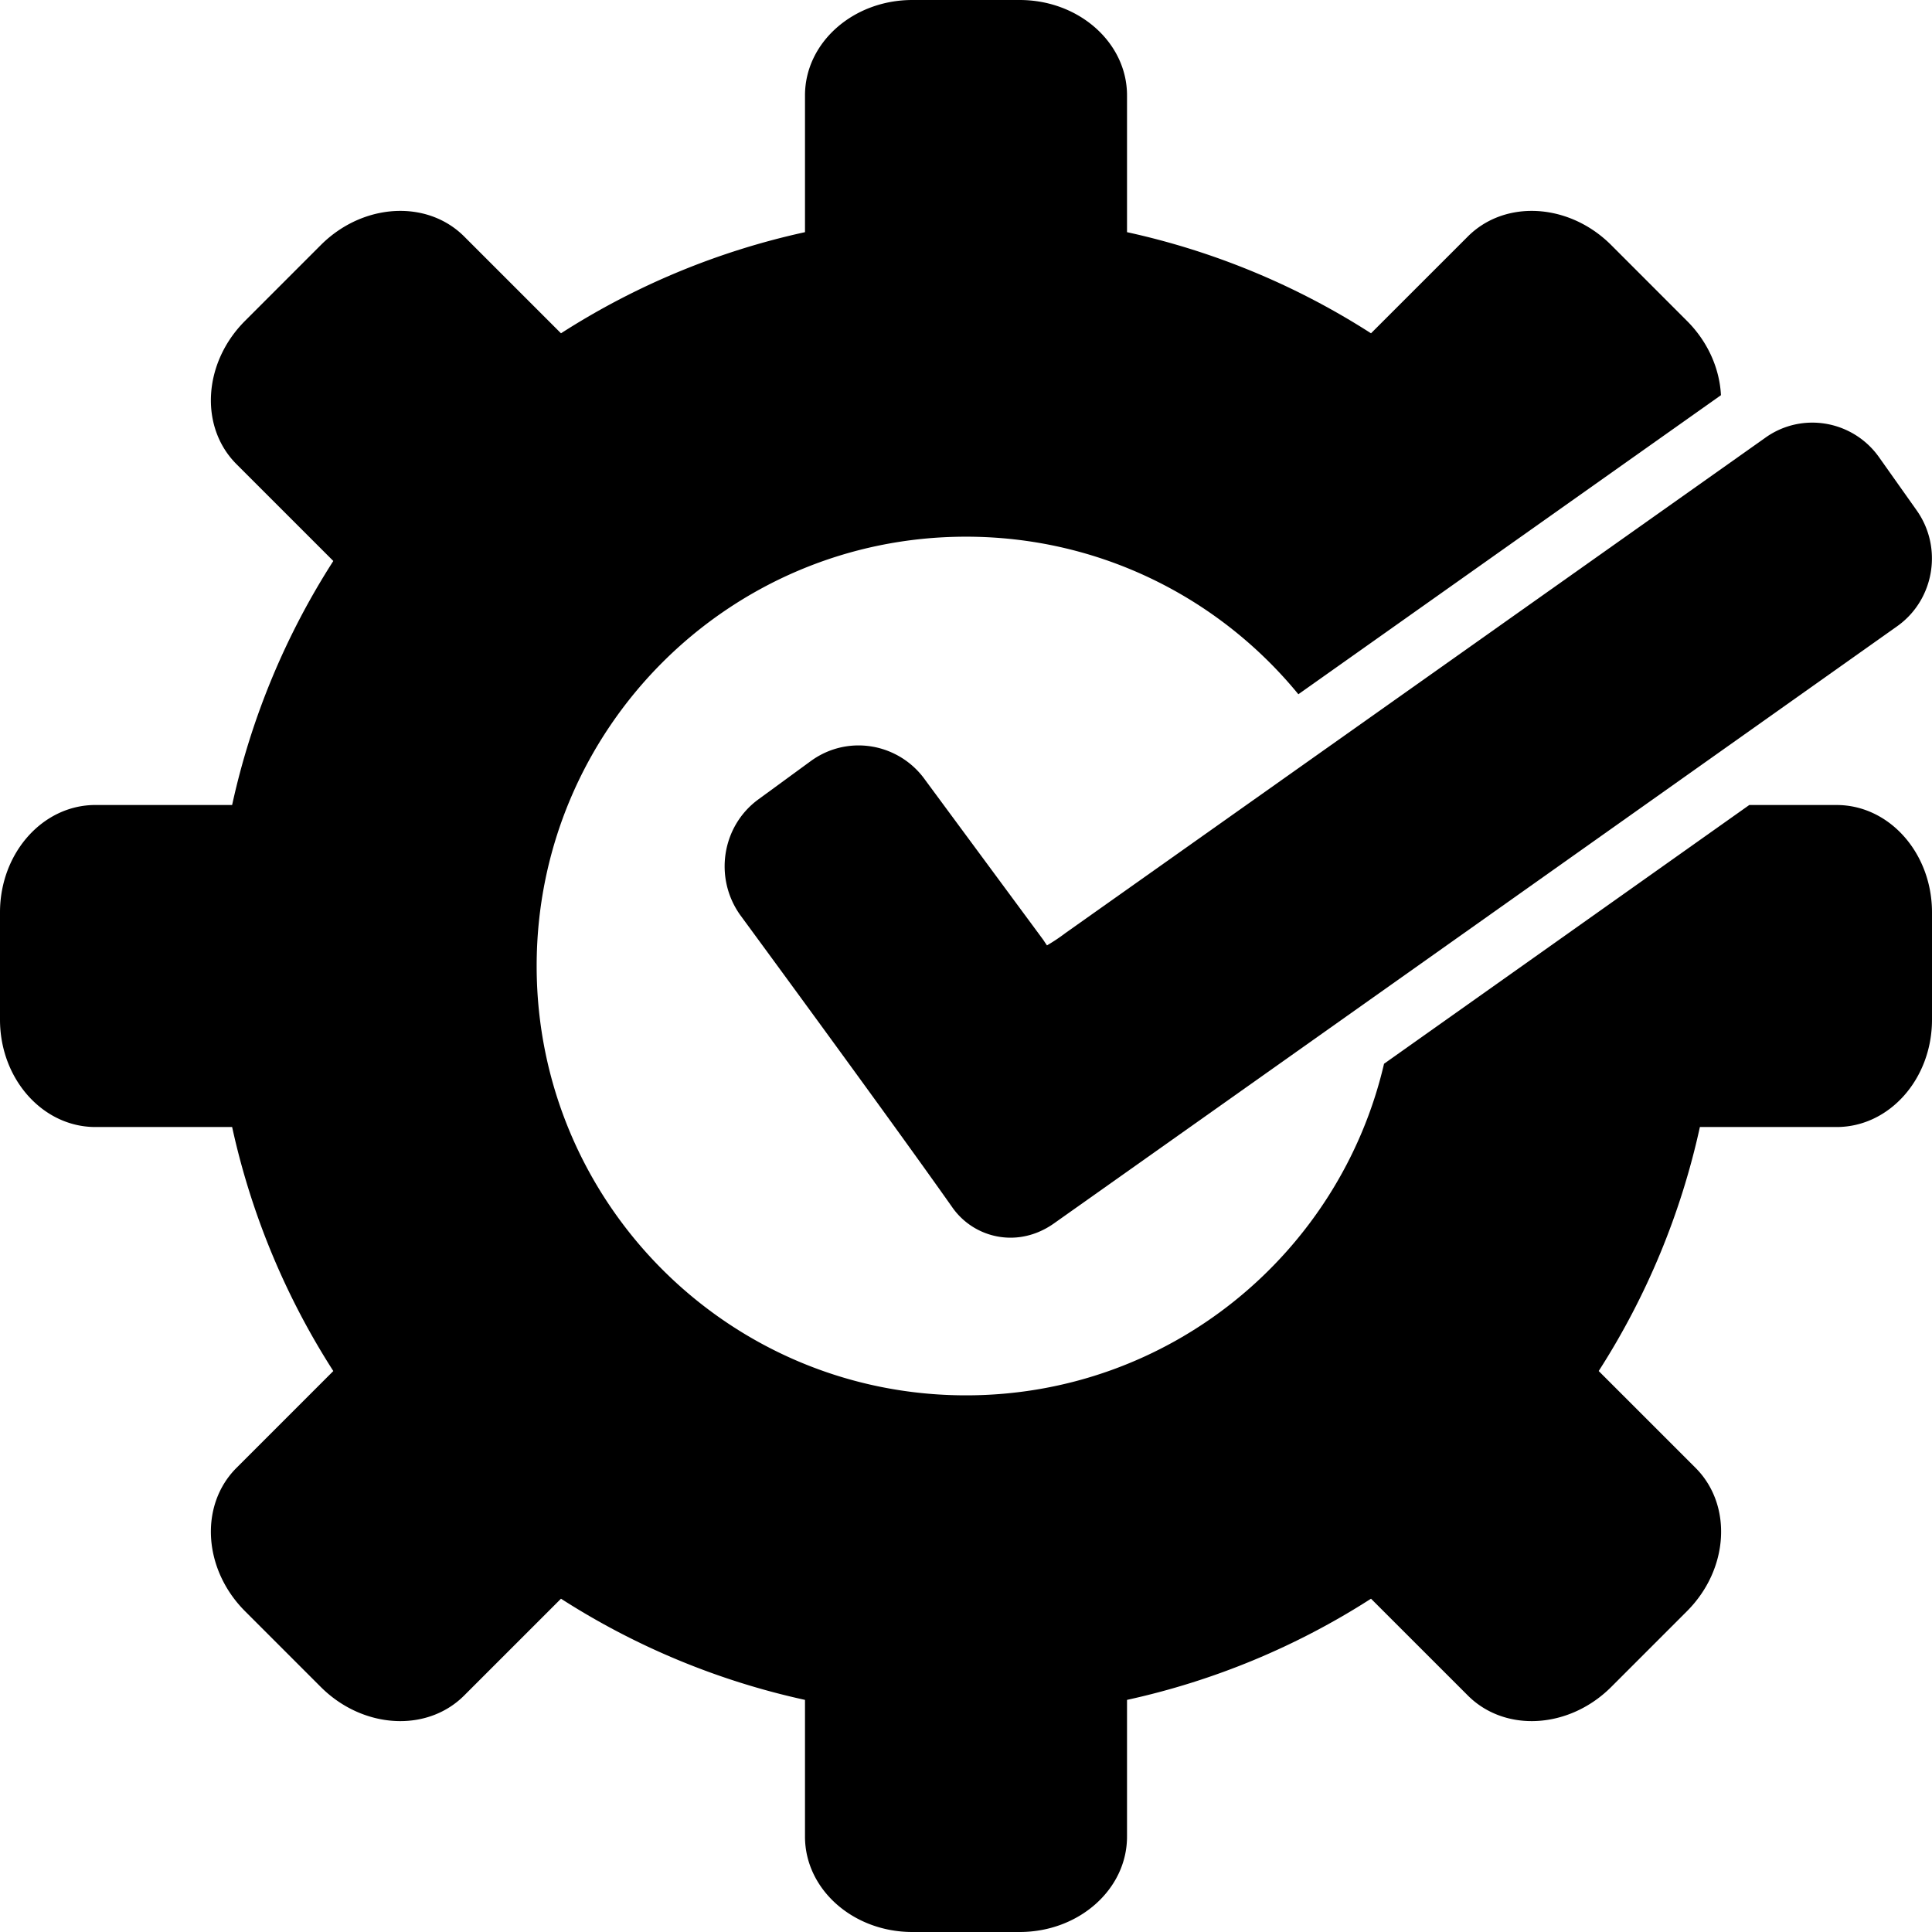
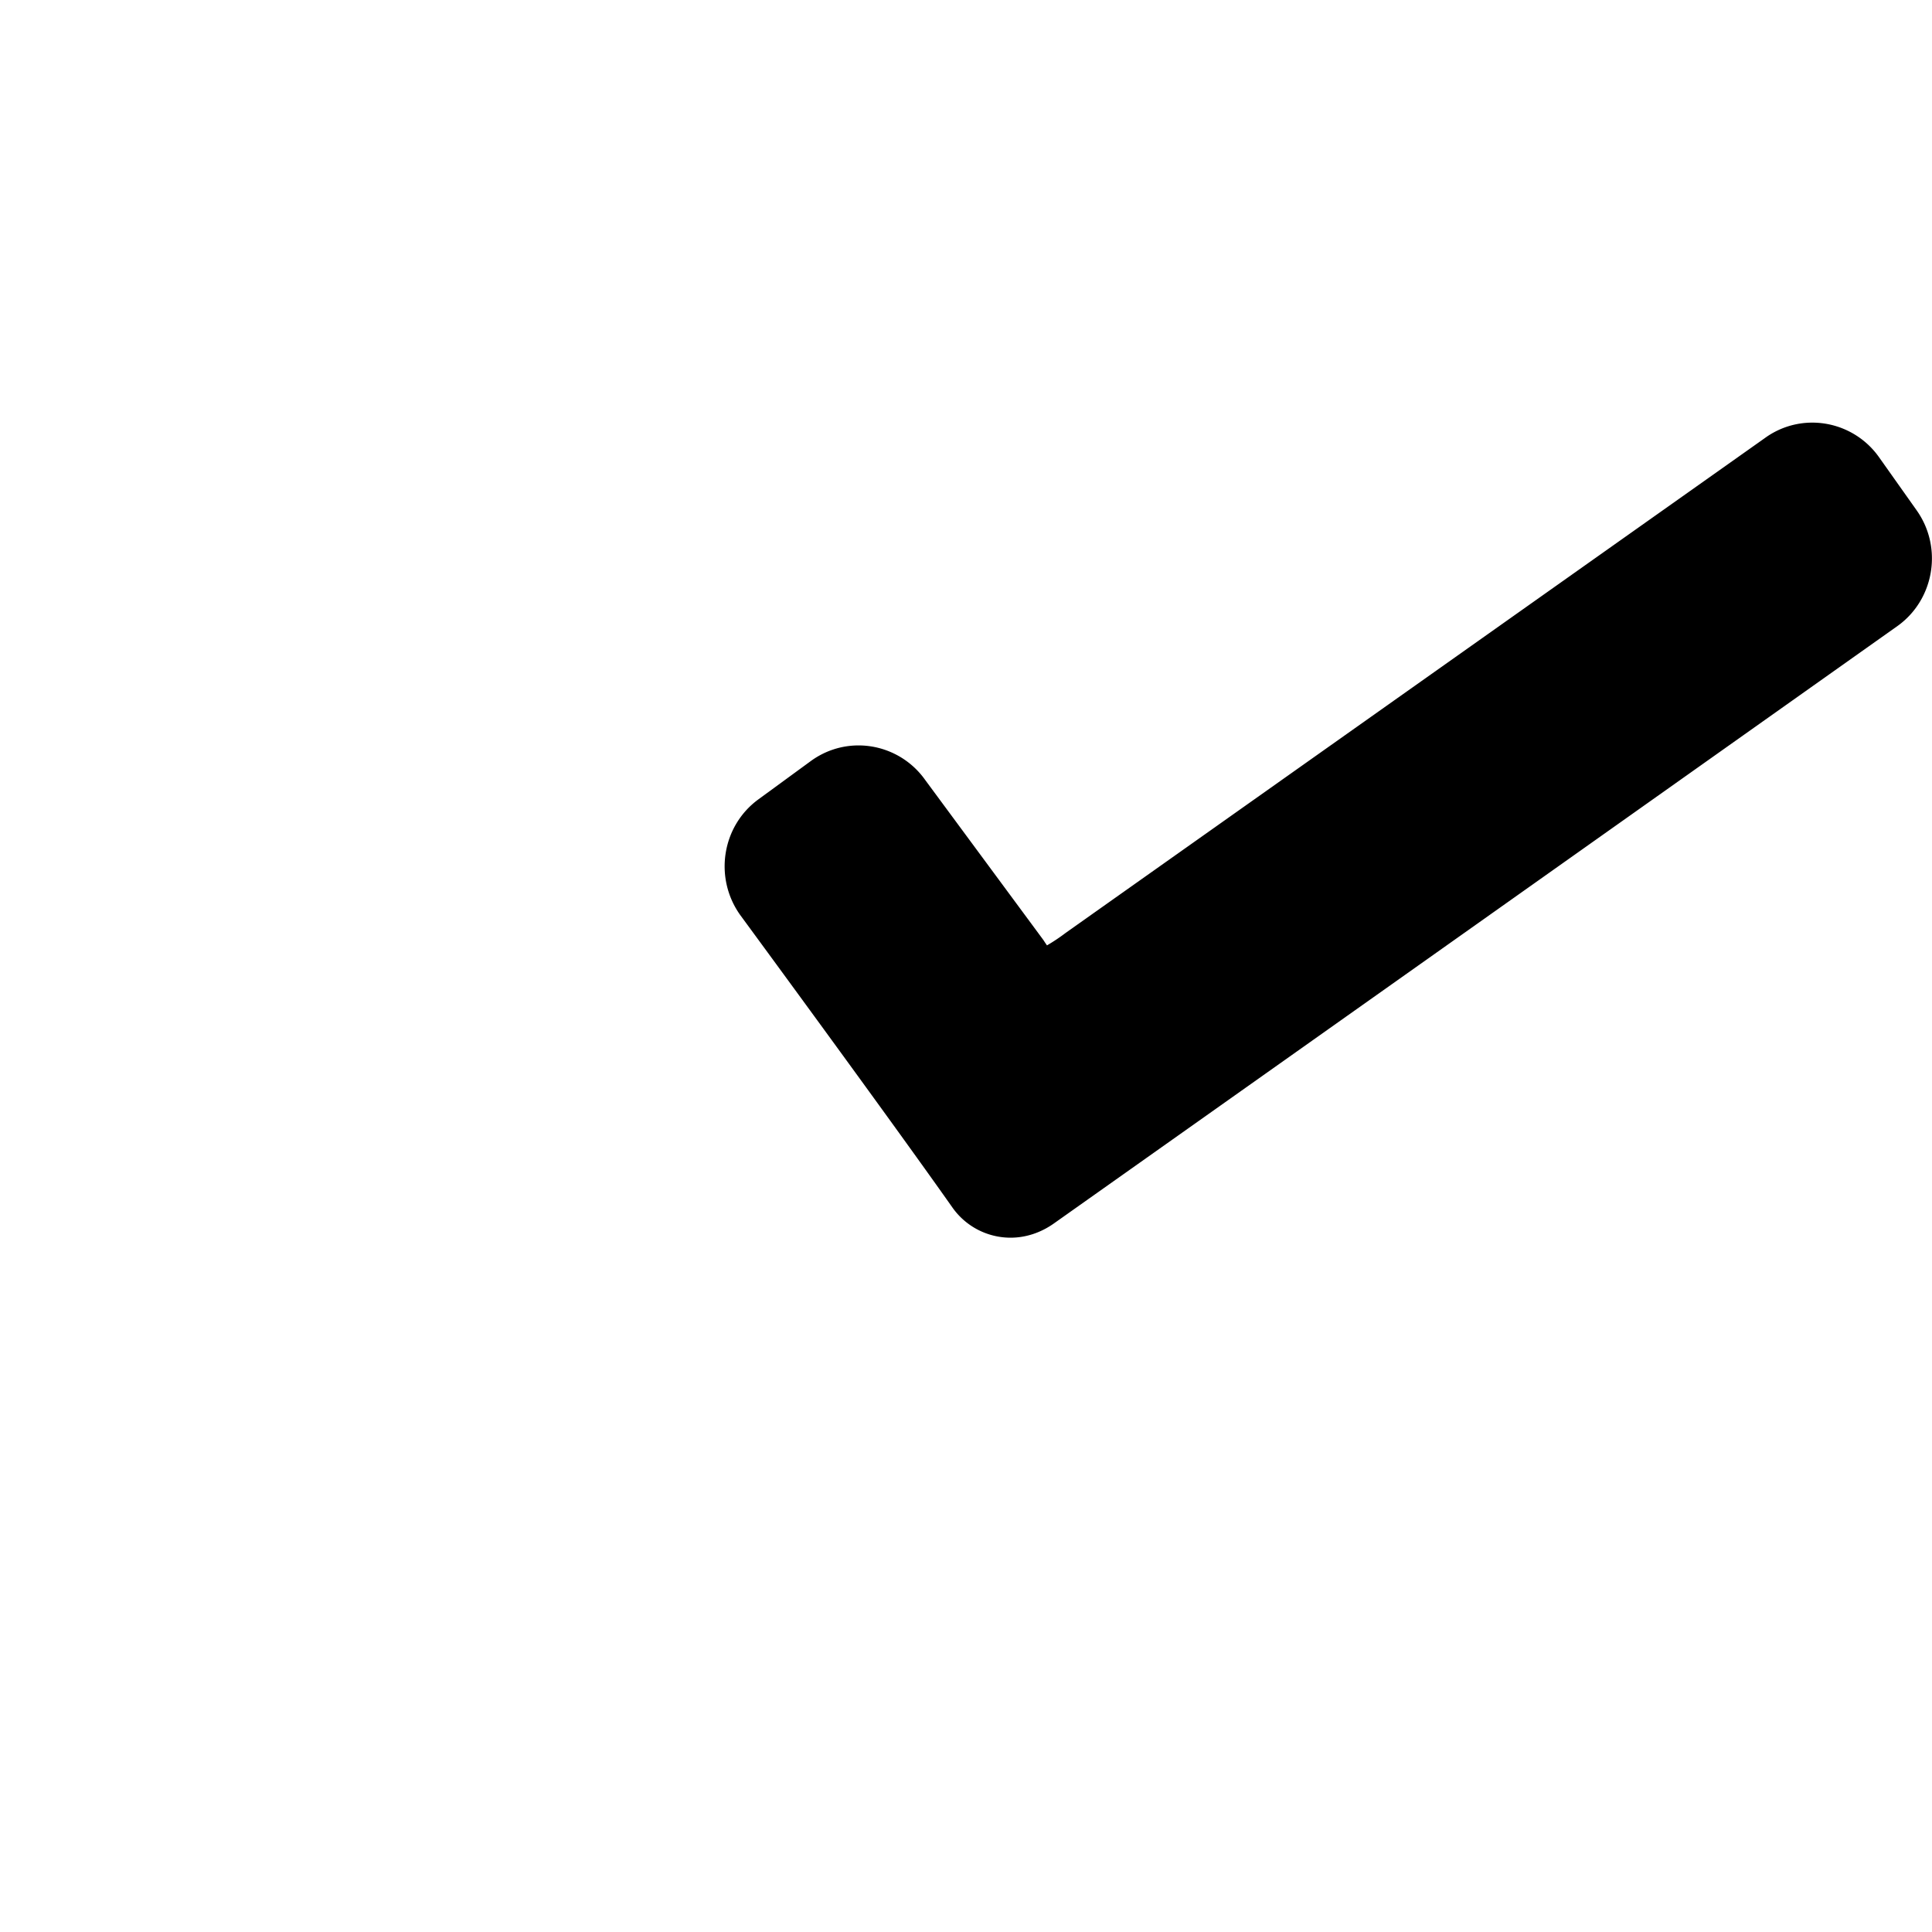
<svg xmlns="http://www.w3.org/2000/svg" width="512" height="512" viewBox="0 0 128 128" style="enable-background:new 0 0 512 512" xml:space="preserve">
-   <path d="M121.679 53.333h-5.783c-7.006 4.964-16.008 11.342-24.2 17.144C88.762 83.064 77.48 92.445 64 92.445 48.291 92.445 35.555 79.71 35.555 64S48.291 35.557 64 35.557c8.877 0 16.803 4.067 22.02 10.439l27.998-19.814c-.088-1.736-.845-3.517-2.25-4.92l-5.025-5.029c-1.498-1.497-3.423-2.261-5.266-2.261-1.577 0-3.094.56-4.232 1.7l-6.412 6.41a49.43 49.43 0 0 0-16.165-6.7V6.32c0-3.49-3.185-6.32-7.114-6.32h-7.107c-3.93 0-7.114 2.83-7.114 6.32v9.062a49.43 49.43 0 0 0-16.166 6.7l-6.41-6.41c-1.139-1.14-2.656-1.7-4.234-1.7-1.843 0-3.767.764-5.266 2.261l-5.026 5.028c-2.777 2.778-3.03 7.03-.558 9.496l6.41 6.41a49.478 49.478 0 0 0-6.704 16.166H6.322C2.829 53.333 0 56.517 0 60.449v7.106c0 3.928 2.83 7.113 6.322 7.113h9.057a49.507 49.507 0 0 0 6.704 16.167l-6.41 6.41c-2.472 2.466-2.219 6.716.558 9.498l5.026 5.027c1.498 1.495 3.423 2.258 5.264 2.258 1.579 0 3.097-.56 4.235-1.7l6.411-6.41a49.49 49.49 0 0 0 16.166 6.704v9.058c0 3.49 3.184 6.32 7.114 6.32h7.107c3.93 0 7.114-2.83 7.114-6.32v-9.058a49.489 49.489 0 0 0 16.165-6.704l6.412 6.41c1.138 1.14 2.656 1.7 4.234 1.7 1.842 0 3.766-.763 5.264-2.258l5.026-5.027c2.777-2.782 3.03-7.032.56-9.499l-6.411-6.41a49.498 49.498 0 0 0 6.704-16.166h9.057c3.492 0 6.321-3.185 6.321-7.113V60.45c0-3.932-2.83-7.116-6.321-7.116z" data-original="#000000" />
-   <path d="m126.99 33.82-2.498-3.527A5.415 5.415 0 0 0 120.08 28a5.329 5.329 0 0 0-3.15 1.021L70.602 61.807a12.1 12.1 0 0 1-1.237.827 9.463 9.463 0 0 1-.234-.35l-7.832-10.605a5.417 5.417 0 0 0-4.413-2.293c-1.146 0-2.243.36-3.174 1.04l-3.469 2.536c-2.408 1.759-2.96 5.178-1.21 7.65.097.134 9.823 13.364 14.071 19.394A4.712 4.712 0 0 0 66.952 82h.001c1.004 0 1.995-.325 2.866-.94a93801.3 93801.3 0 0 0 55.939-39.617c2.406-1.76 2.959-5.178 1.231-7.623z" data-original="#000000" />
+   <path d="m126.99 33.82-2.498-3.527A5.415 5.415 0 0 0 120.08 28a5.329 5.329 0 0 0-3.15 1.021L70.602 61.807a12.1 12.1 0 0 1-1.237.827 9.463 9.463 0 0 1-.234-.35l-7.832-10.605a5.417 5.417 0 0 0-4.413-2.293c-1.146 0-2.243.36-3.174 1.04l-3.469 2.536c-2.408 1.759-2.96 5.178-1.21 7.65.097.134 9.823 13.364 14.071 19.394A4.712 4.712 0 0 0 66.952 82h.001c1.004 0 1.995-.325 2.866-.94a93801.3 93801.3 0 0 0 55.939-39.617c2.406-1.76 2.959-5.178 1.231-7.623" data-original="#000000" />
</svg>